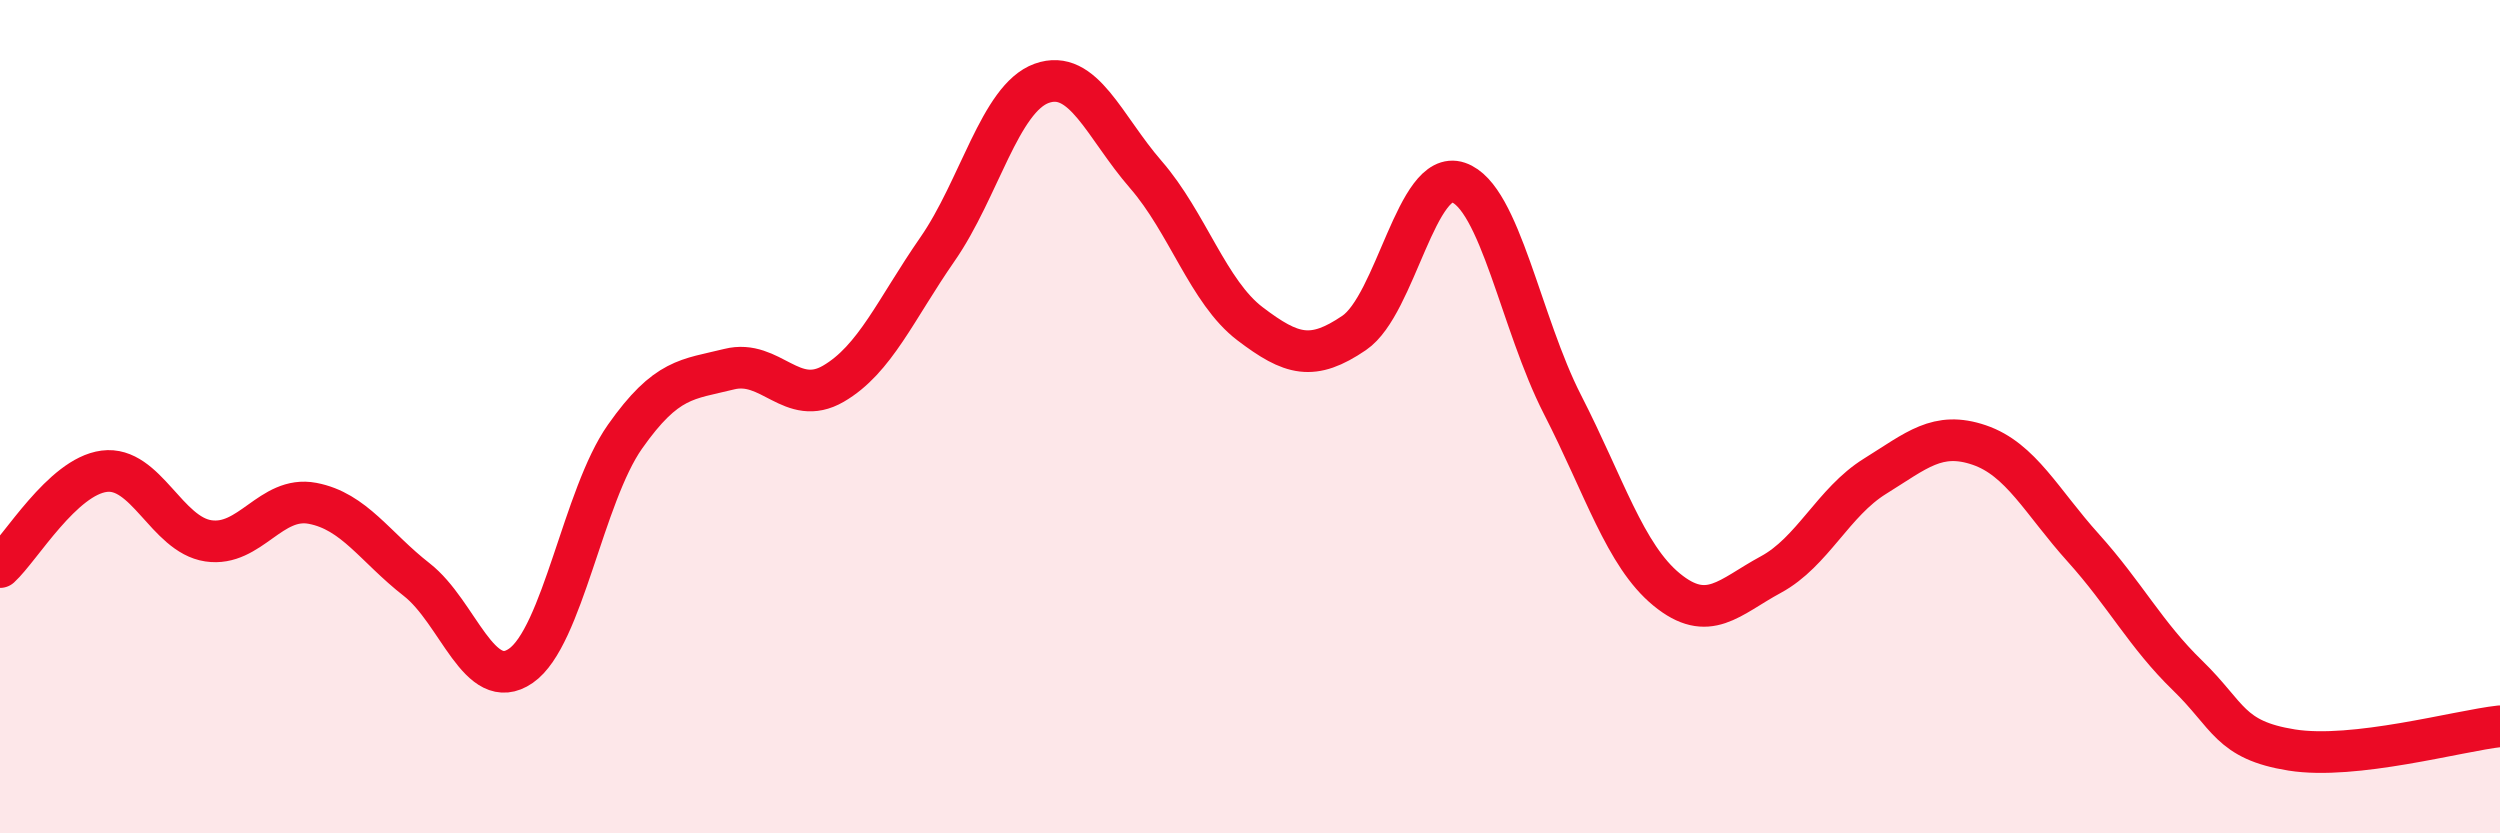
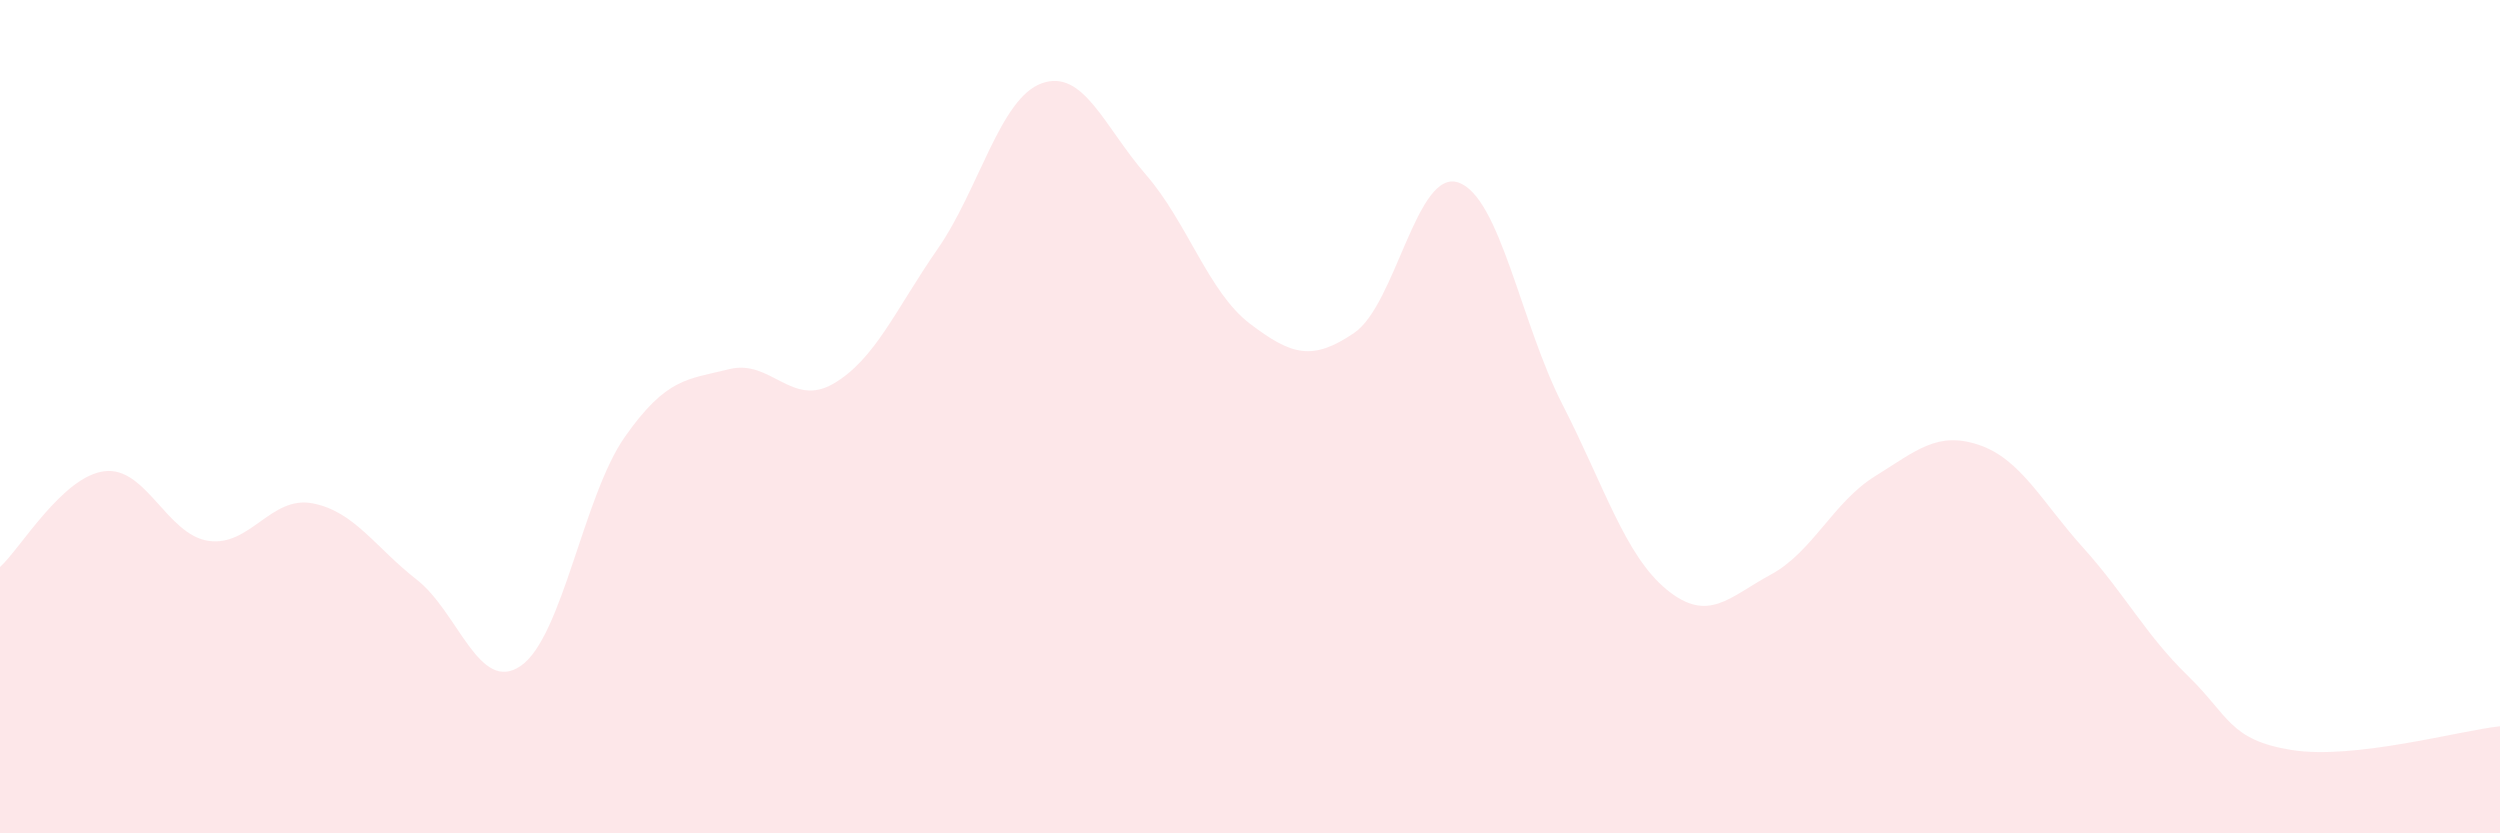
<svg xmlns="http://www.w3.org/2000/svg" width="60" height="20" viewBox="0 0 60 20">
  <path d="M 0,13.61 C 0.5,13.15 1.5,11.44 2.5,11.31 C 3.5,11.18 4,12.83 5,12.98 C 6,13.13 6.5,11.89 7.5,12.08 C 8.5,12.27 9,13.13 10,13.91 C 11,14.69 11.5,16.67 12.5,15.98 C 13.5,15.29 14,11.9 15,10.48 C 16,9.06 16.5,9.11 17.5,8.86 C 18.5,8.61 19,9.79 20,9.21 C 21,8.63 21.5,7.42 22.5,5.98 C 23.5,4.54 24,2.36 25,2 C 26,1.64 26.5,3.04 27.5,4.19 C 28.5,5.34 29,7.01 30,7.77 C 31,8.53 31.5,8.67 32.5,7.99 C 33.5,7.31 34,4.04 35,4.38 C 36,4.72 36.5,7.76 37.5,9.71 C 38.5,11.66 39,13.33 40,14.15 C 41,14.97 41.5,14.33 42.5,13.79 C 43.5,13.25 44,12.05 45,11.43 C 46,10.81 46.5,10.34 47.5,10.68 C 48.5,11.02 49,12.04 50,13.15 C 51,14.26 51.5,15.24 52.5,16.21 C 53.5,17.18 53.5,17.76 55,18 C 56.5,18.24 59,17.54 60,17.43L60 20L0 20Z" fill="#EB0A25" opacity="0.1" stroke-linecap="round" stroke-linejoin="round" />
-   <path d="M 0,13.61 C 0.5,13.15 1.5,11.44 2.5,11.31 C 3.5,11.18 4,12.83 5,12.98 C 6,13.13 6.5,11.89 7.5,12.08 C 8.5,12.27 9,13.13 10,13.91 C 11,14.69 11.5,16.67 12.5,15.98 C 13.5,15.29 14,11.9 15,10.48 C 16,9.06 16.5,9.11 17.5,8.86 C 18.5,8.61 19,9.79 20,9.21 C 21,8.63 21.5,7.42 22.5,5.98 C 23.5,4.54 24,2.36 25,2 C 26,1.64 26.5,3.04 27.5,4.19 C 28.5,5.34 29,7.01 30,7.77 C 31,8.53 31.5,8.67 32.5,7.99 C 33.5,7.31 34,4.04 35,4.38 C 36,4.72 36.5,7.76 37.5,9.71 C 38.5,11.66 39,13.33 40,14.15 C 41,14.97 41.5,14.33 42.5,13.79 C 43.5,13.25 44,12.05 45,11.43 C 46,10.81 46.5,10.34 47.5,10.68 C 48.5,11.02 49,12.04 50,13.15 C 51,14.26 51.5,15.24 52.5,16.21 C 53.5,17.18 53.5,17.76 55,18 C 56.5,18.24 59,17.54 60,17.43" stroke="#EB0A25" stroke-width="1" fill="none" stroke-linecap="round" stroke-linejoin="round" />
</svg>